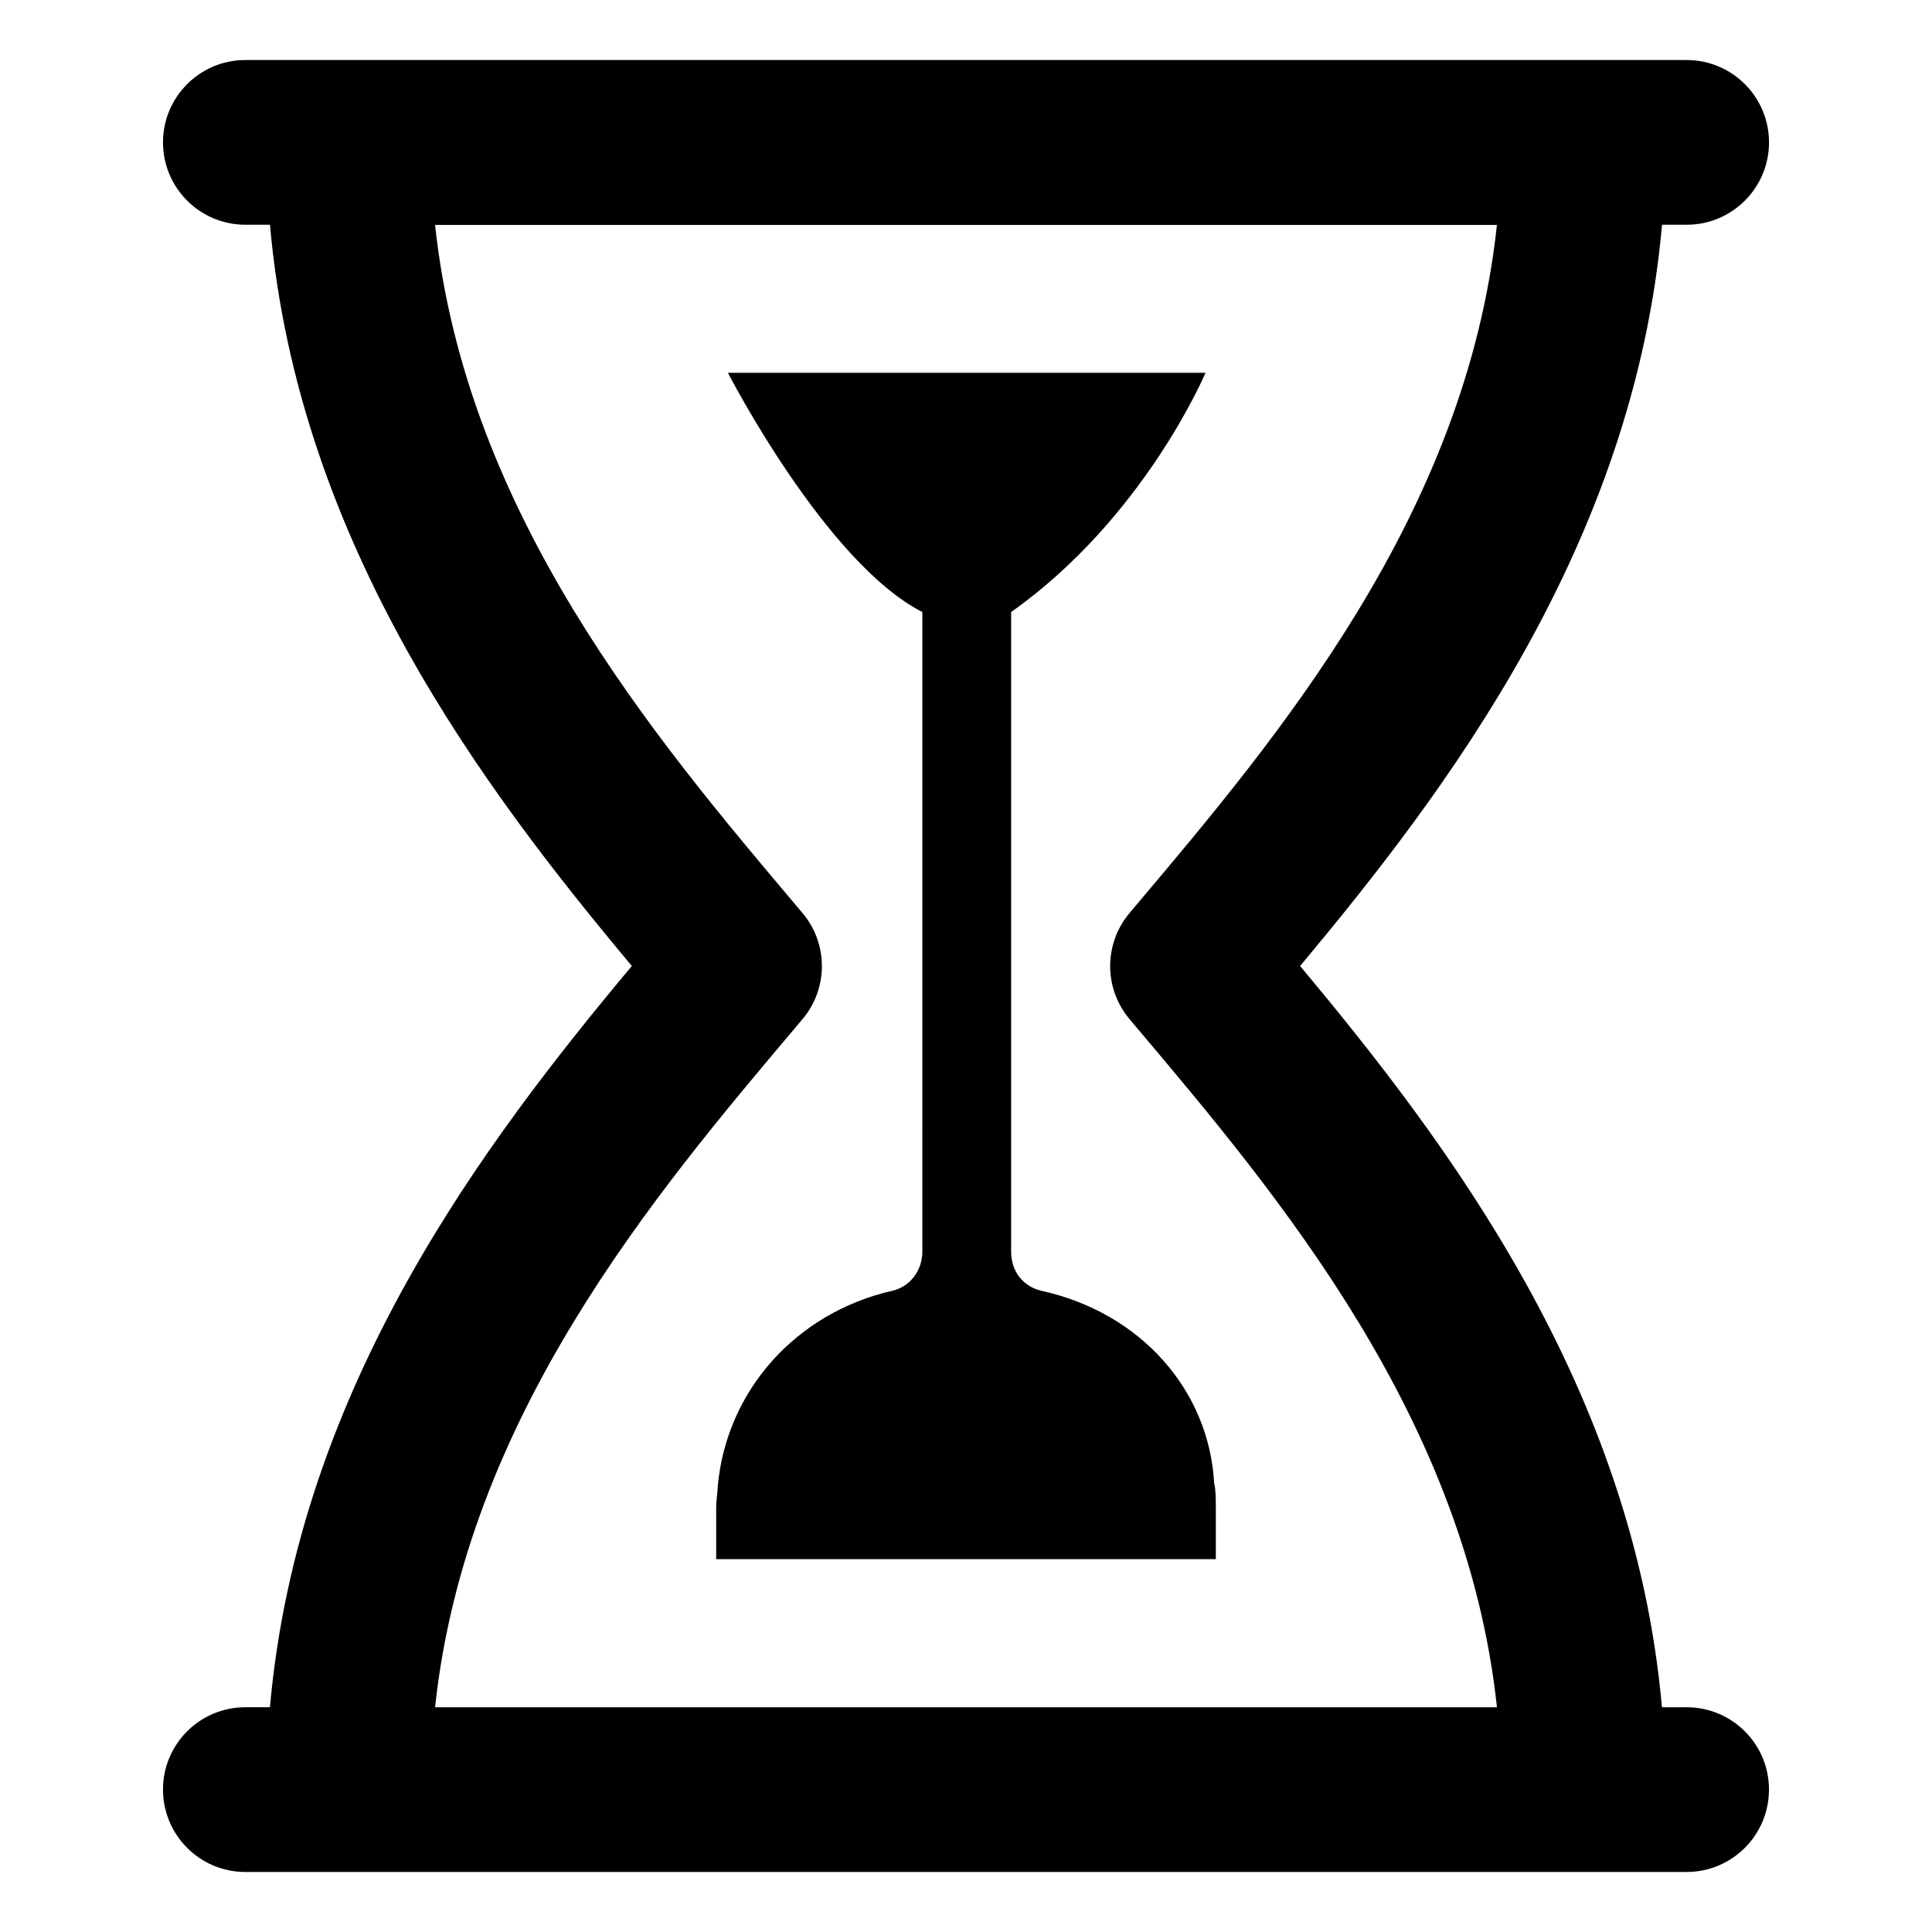
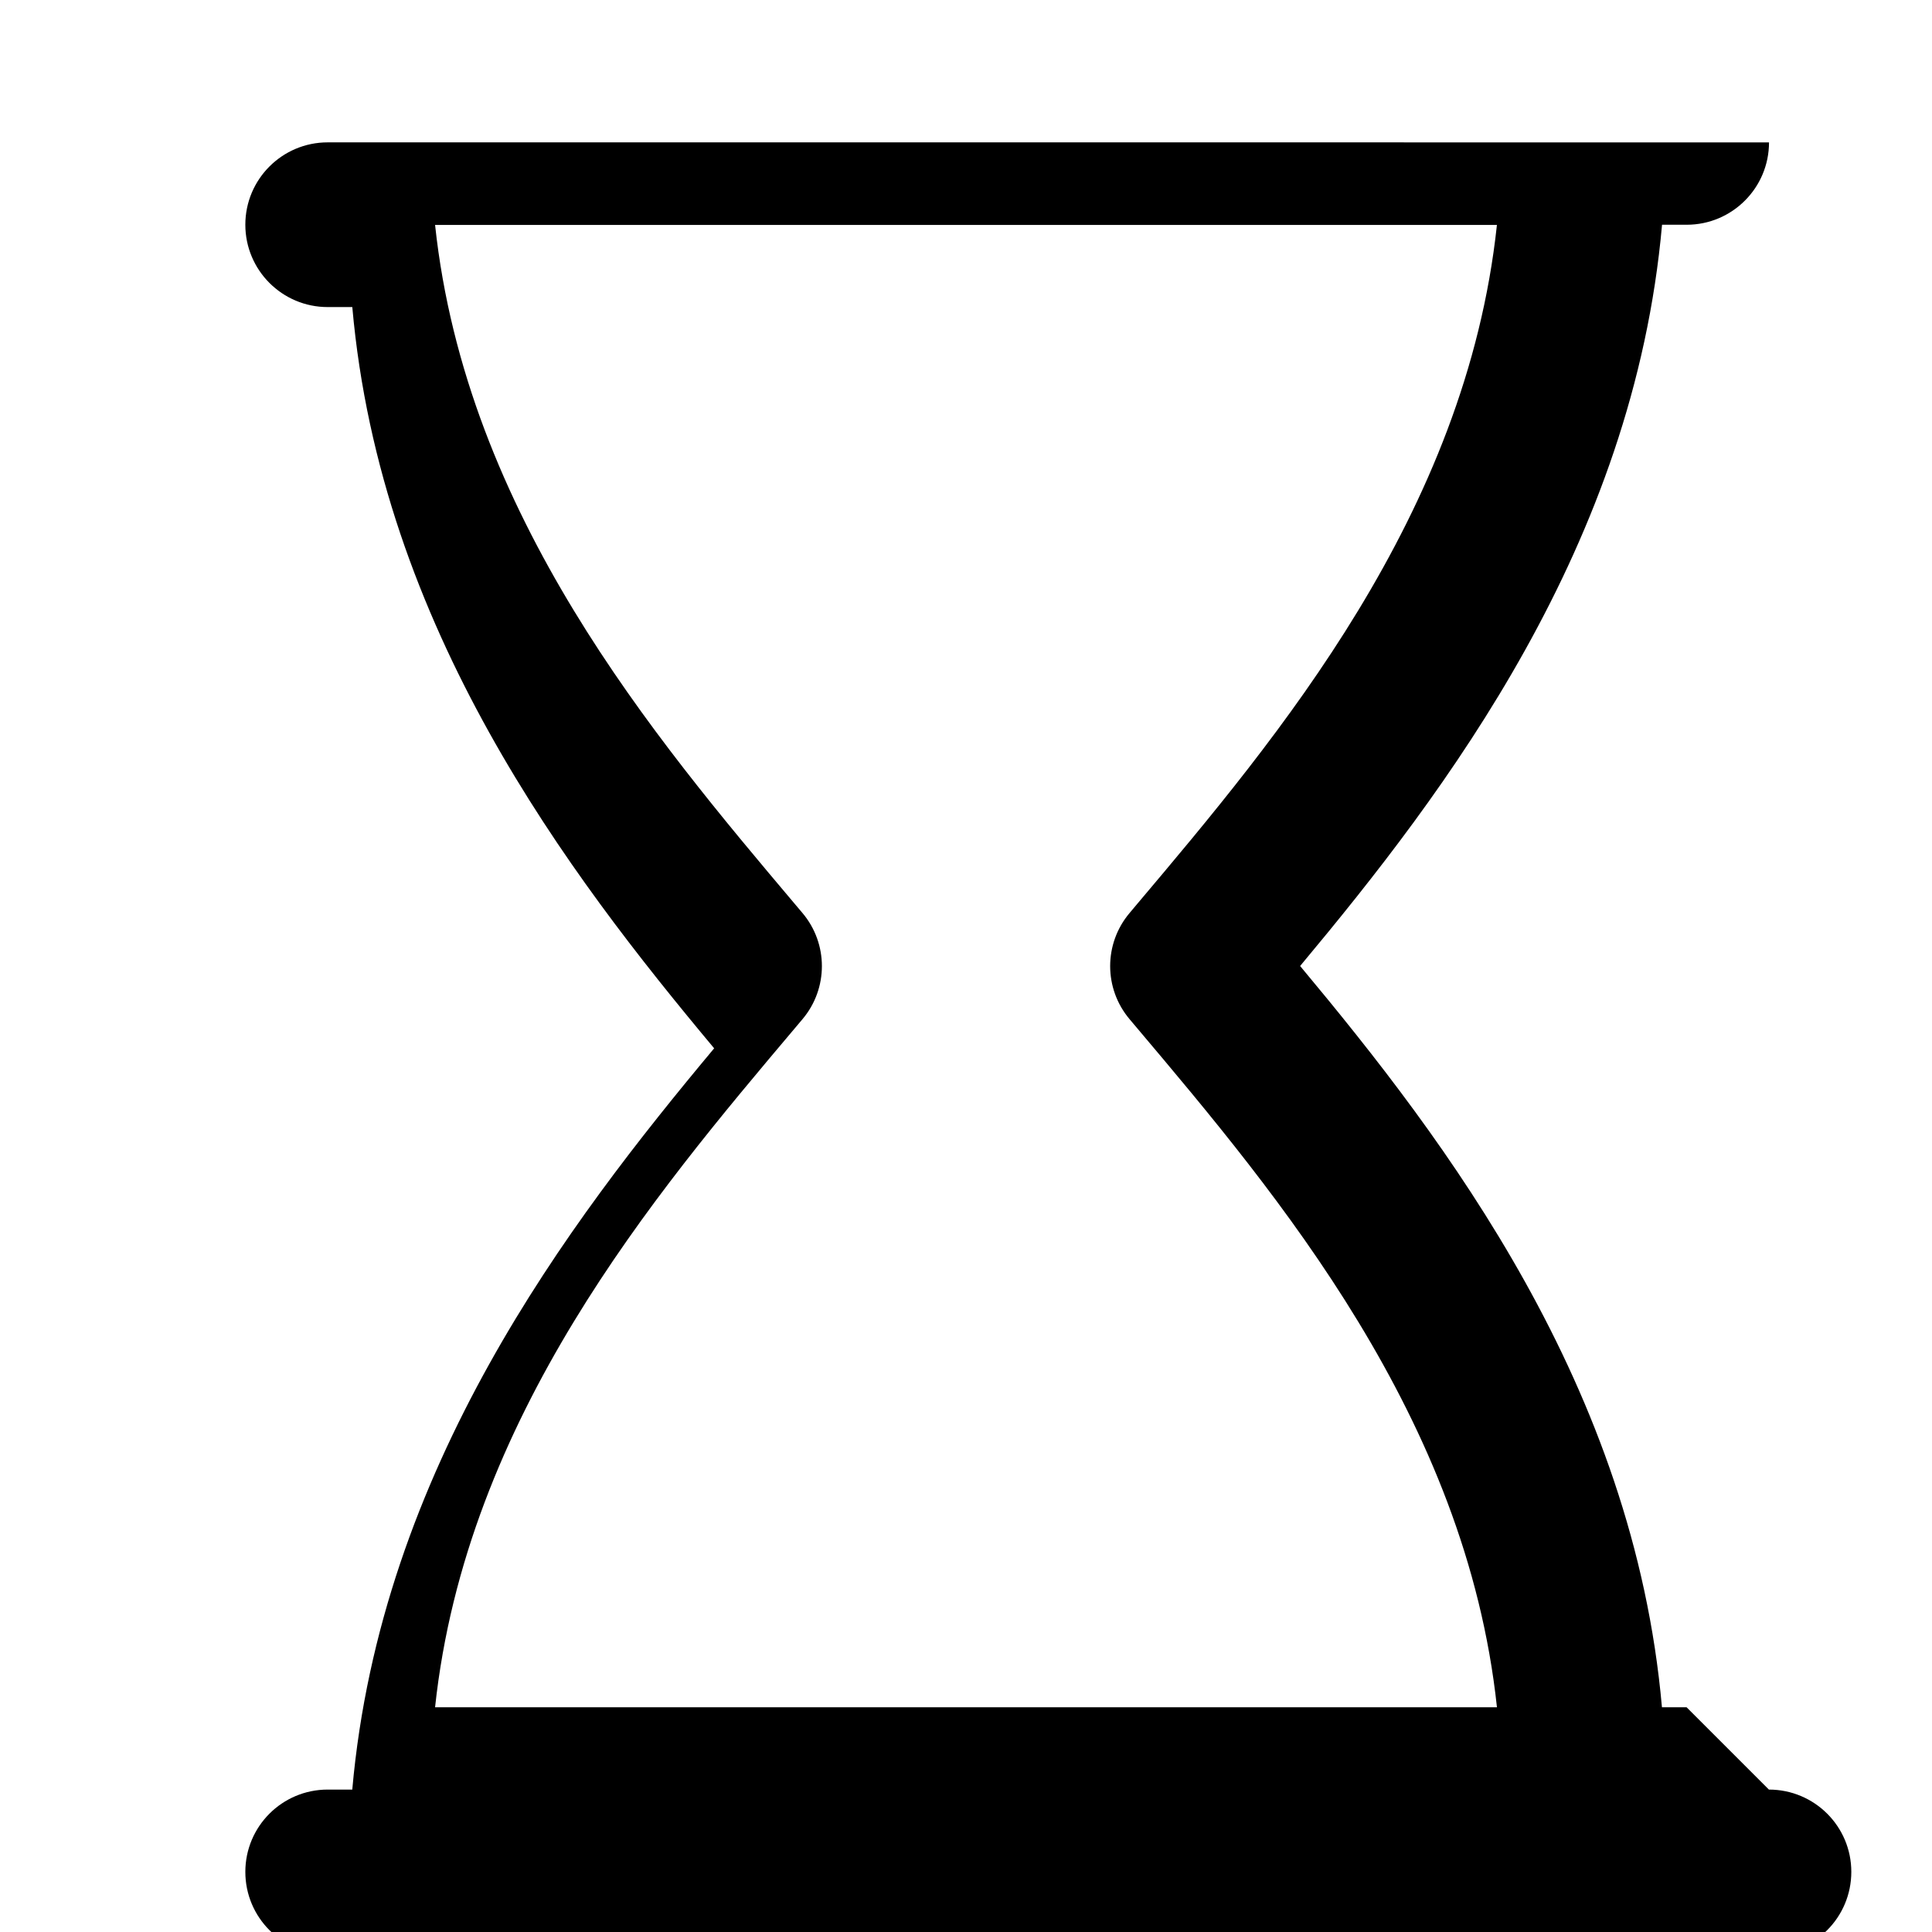
<svg xmlns="http://www.w3.org/2000/svg" fill="#000000" width="800px" height="800px" version="1.1" viewBox="144 144 512 512">
  <g>
-     <path d="m590.96 596.44h-6.527c-7.5-84.926-57.234-150.13-95.887-196.44 38.668-46.305 88.379-111.52 95.914-196.44h6.527c12.051 0 21.82-9.777 21.82-21.828s-9.77-21.82-21.82-21.82l-381.97-0.004c-12.051 0-21.82 9.777-21.82 21.82 0 12.051 9.77 21.828 21.82 21.828h6.527c7.508 84.941 57.227 150.15 95.895 196.44-38.66 46.301-88.387 111.5-95.902 196.44h-6.519c-12.051 0-21.82 9.754-21.82 21.812 0 12.066 9.77 21.844 21.82 21.844h381.96c12.051 0 21.82-9.777 21.82-21.844 0.008-12.051-9.77-21.812-21.84-21.812zm-331.66 0c8.203-76.738 58.086-135.82 95.371-179.98l1.992-2.363c6.863-8.125 6.863-20.012 0-28.141l-1.984-2.348c-37.266-44.164-87.176-103.26-95.379-180h281.4c-8.203 76.746-58.109 135.84-95.379 180l-1.969 2.348c-6.863 8.125-6.863 20.012 0 28.141l1.992 2.363c37.266 44.152 87.16 103.25 95.363 179.98z" />
-     <path d="m411.96 306.2v169.52c0 5.141 3.125 9.195 7.957 10.336 26.379 5.793 44.508 26.34 45.855 51.09 0.395 1.41 0.434 3.93 0.434 6.481v13.57h-132.41v-13.57c0-1.016 0.102-2.148 0.227-3.352 0.086-0.723 0.172-1.512 0.172-2.273 2.297-25.602 20.906-46.184 46.359-51.957 4.606-1.078 7.871-5.336 7.871-10.312l0.004-169.54c-25.672-13.098-51.523-63.395-51.523-63.395h126.56c0.008 0-16.145 38.379-51.504 63.395z" />
+     <path d="m590.96 596.44h-6.527c-7.5-84.926-57.234-150.13-95.887-196.44 38.668-46.305 88.379-111.52 95.914-196.44h6.527c12.051 0 21.82-9.777 21.82-21.828l-381.97-0.004c-12.051 0-21.82 9.777-21.82 21.82 0 12.051 9.77 21.828 21.82 21.828h6.527c7.508 84.941 57.227 150.15 95.895 196.44-38.66 46.301-88.387 111.5-95.902 196.44h-6.519c-12.051 0-21.82 9.754-21.82 21.812 0 12.066 9.77 21.844 21.82 21.844h381.96c12.051 0 21.82-9.777 21.82-21.844 0.008-12.051-9.77-21.812-21.84-21.812zm-331.66 0c8.203-76.738 58.086-135.82 95.371-179.98l1.992-2.363c6.863-8.125 6.863-20.012 0-28.141l-1.984-2.348c-37.266-44.164-87.176-103.26-95.379-180h281.4c-8.203 76.746-58.109 135.84-95.379 180l-1.969 2.348c-6.863 8.125-6.863 20.012 0 28.141l1.992 2.363c37.266 44.152 87.16 103.25 95.363 179.98z" />
  </g>
</svg>